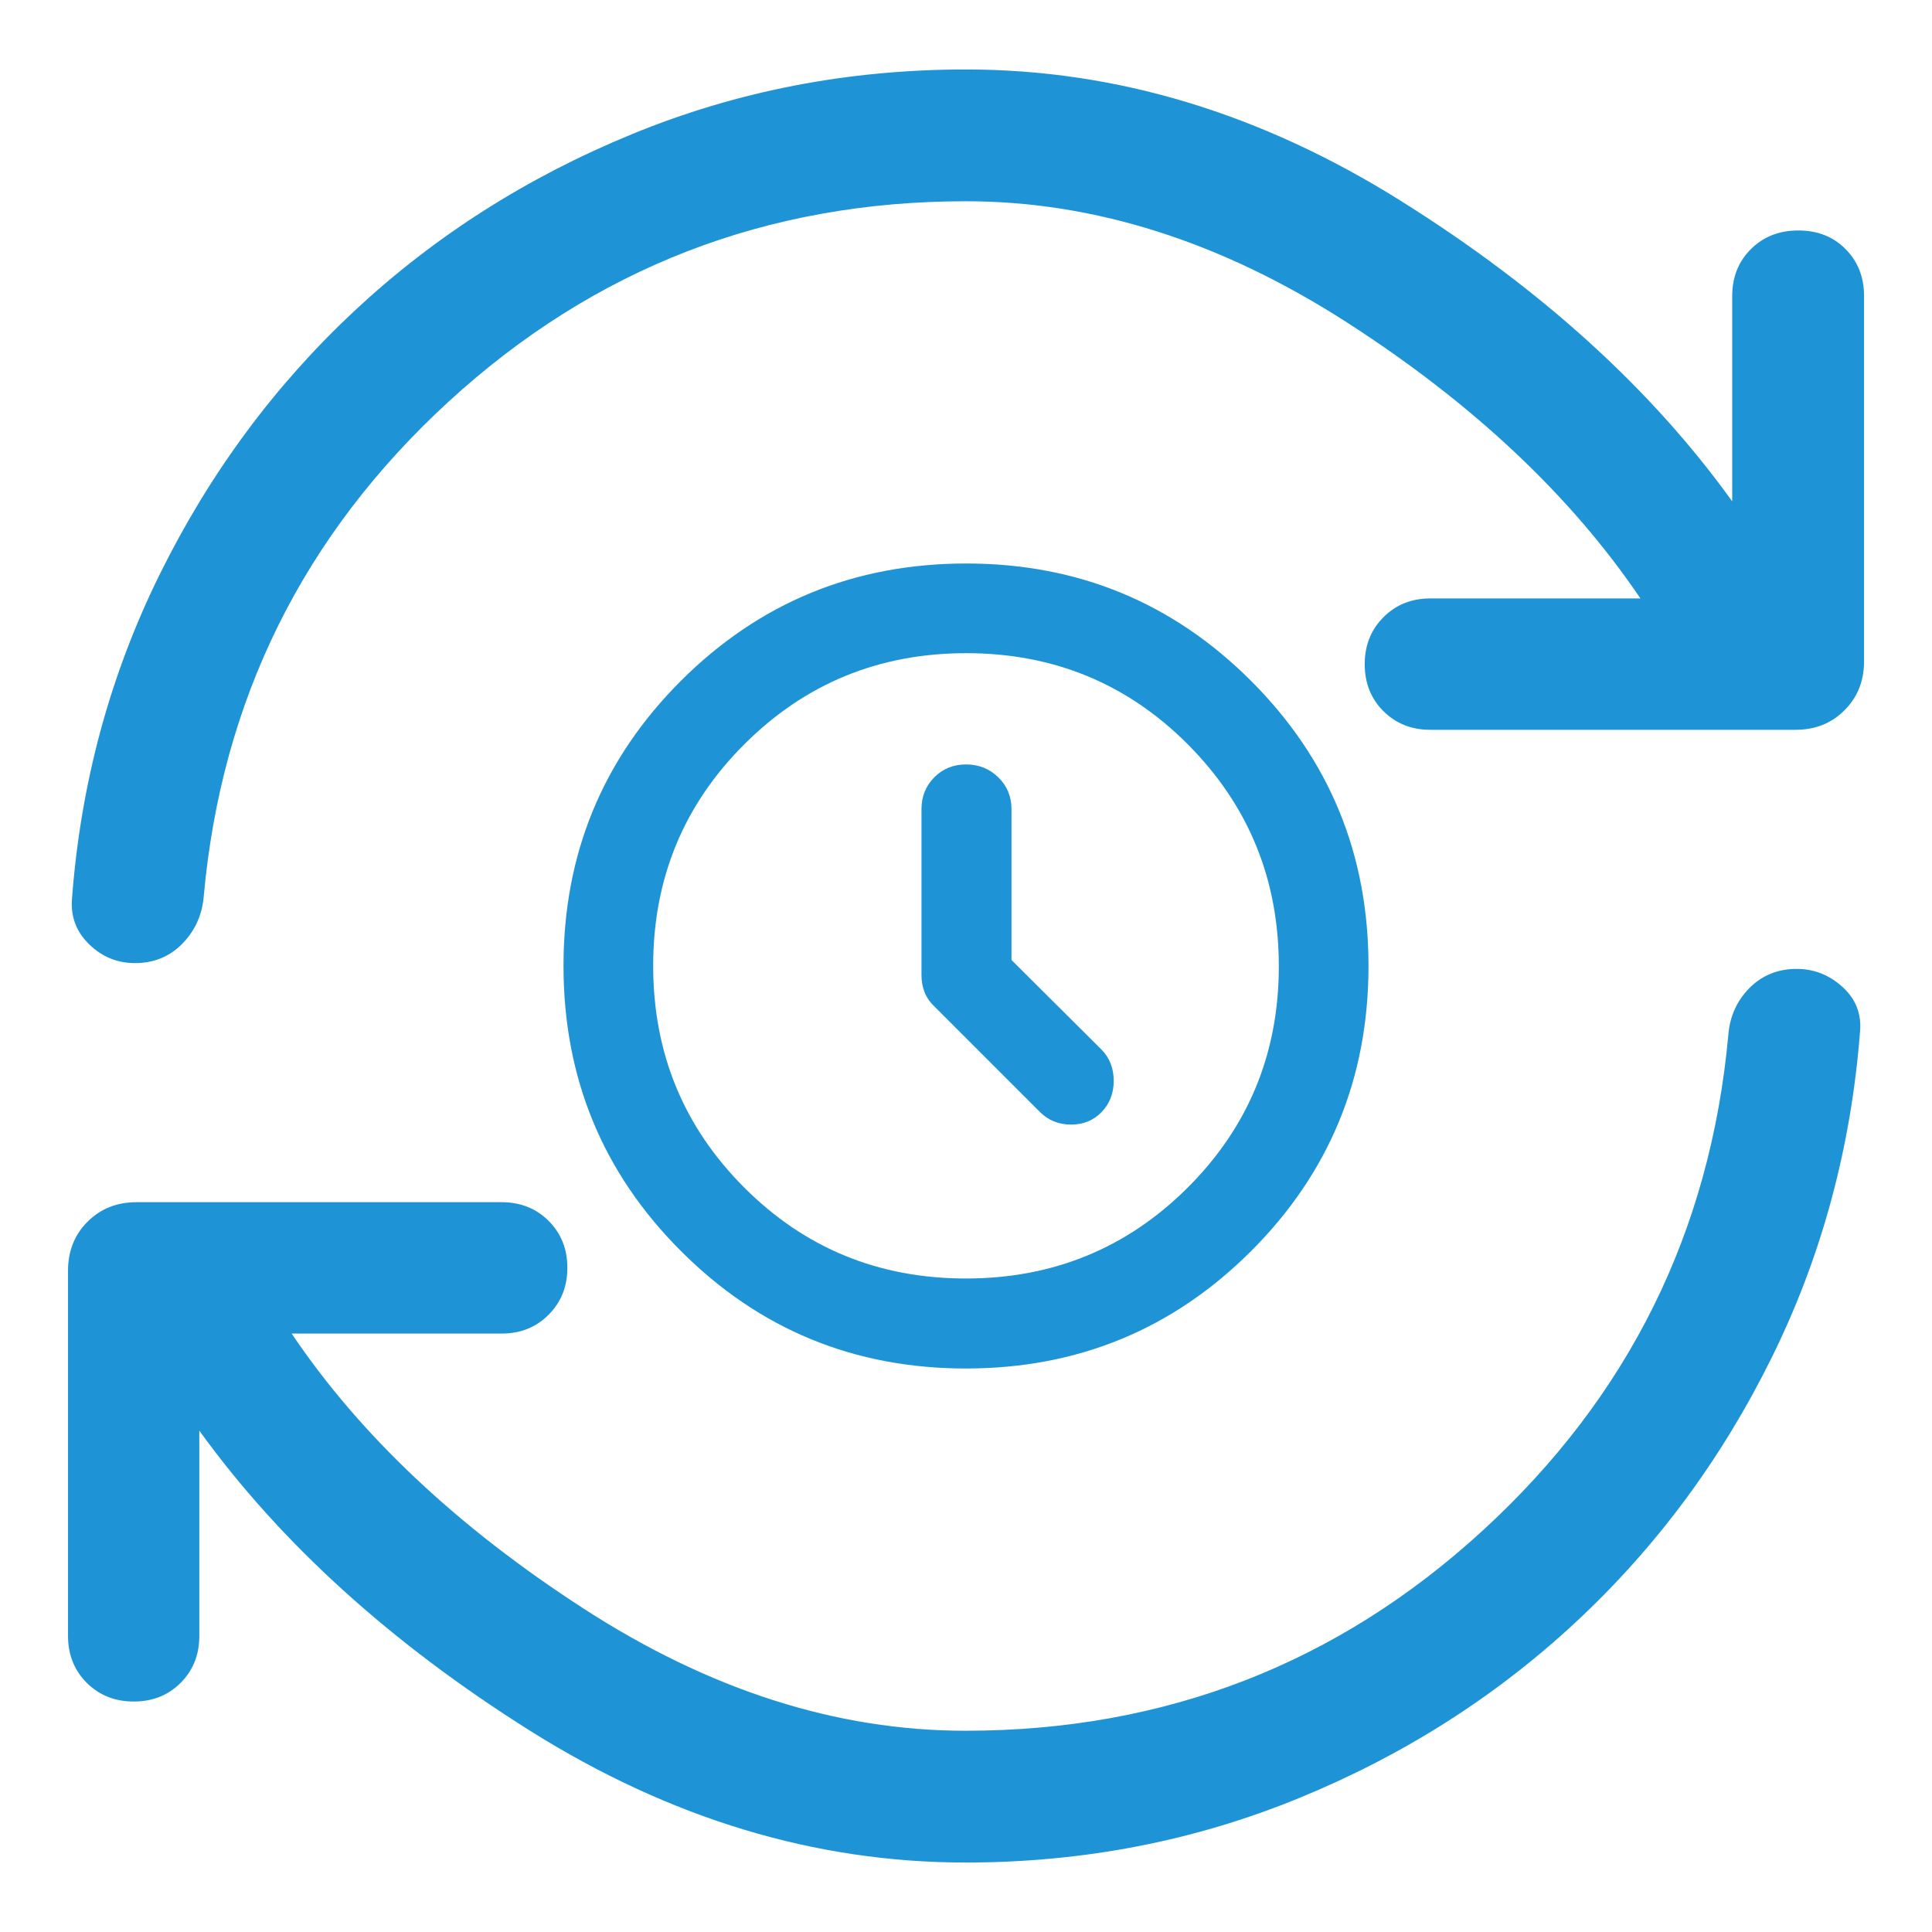
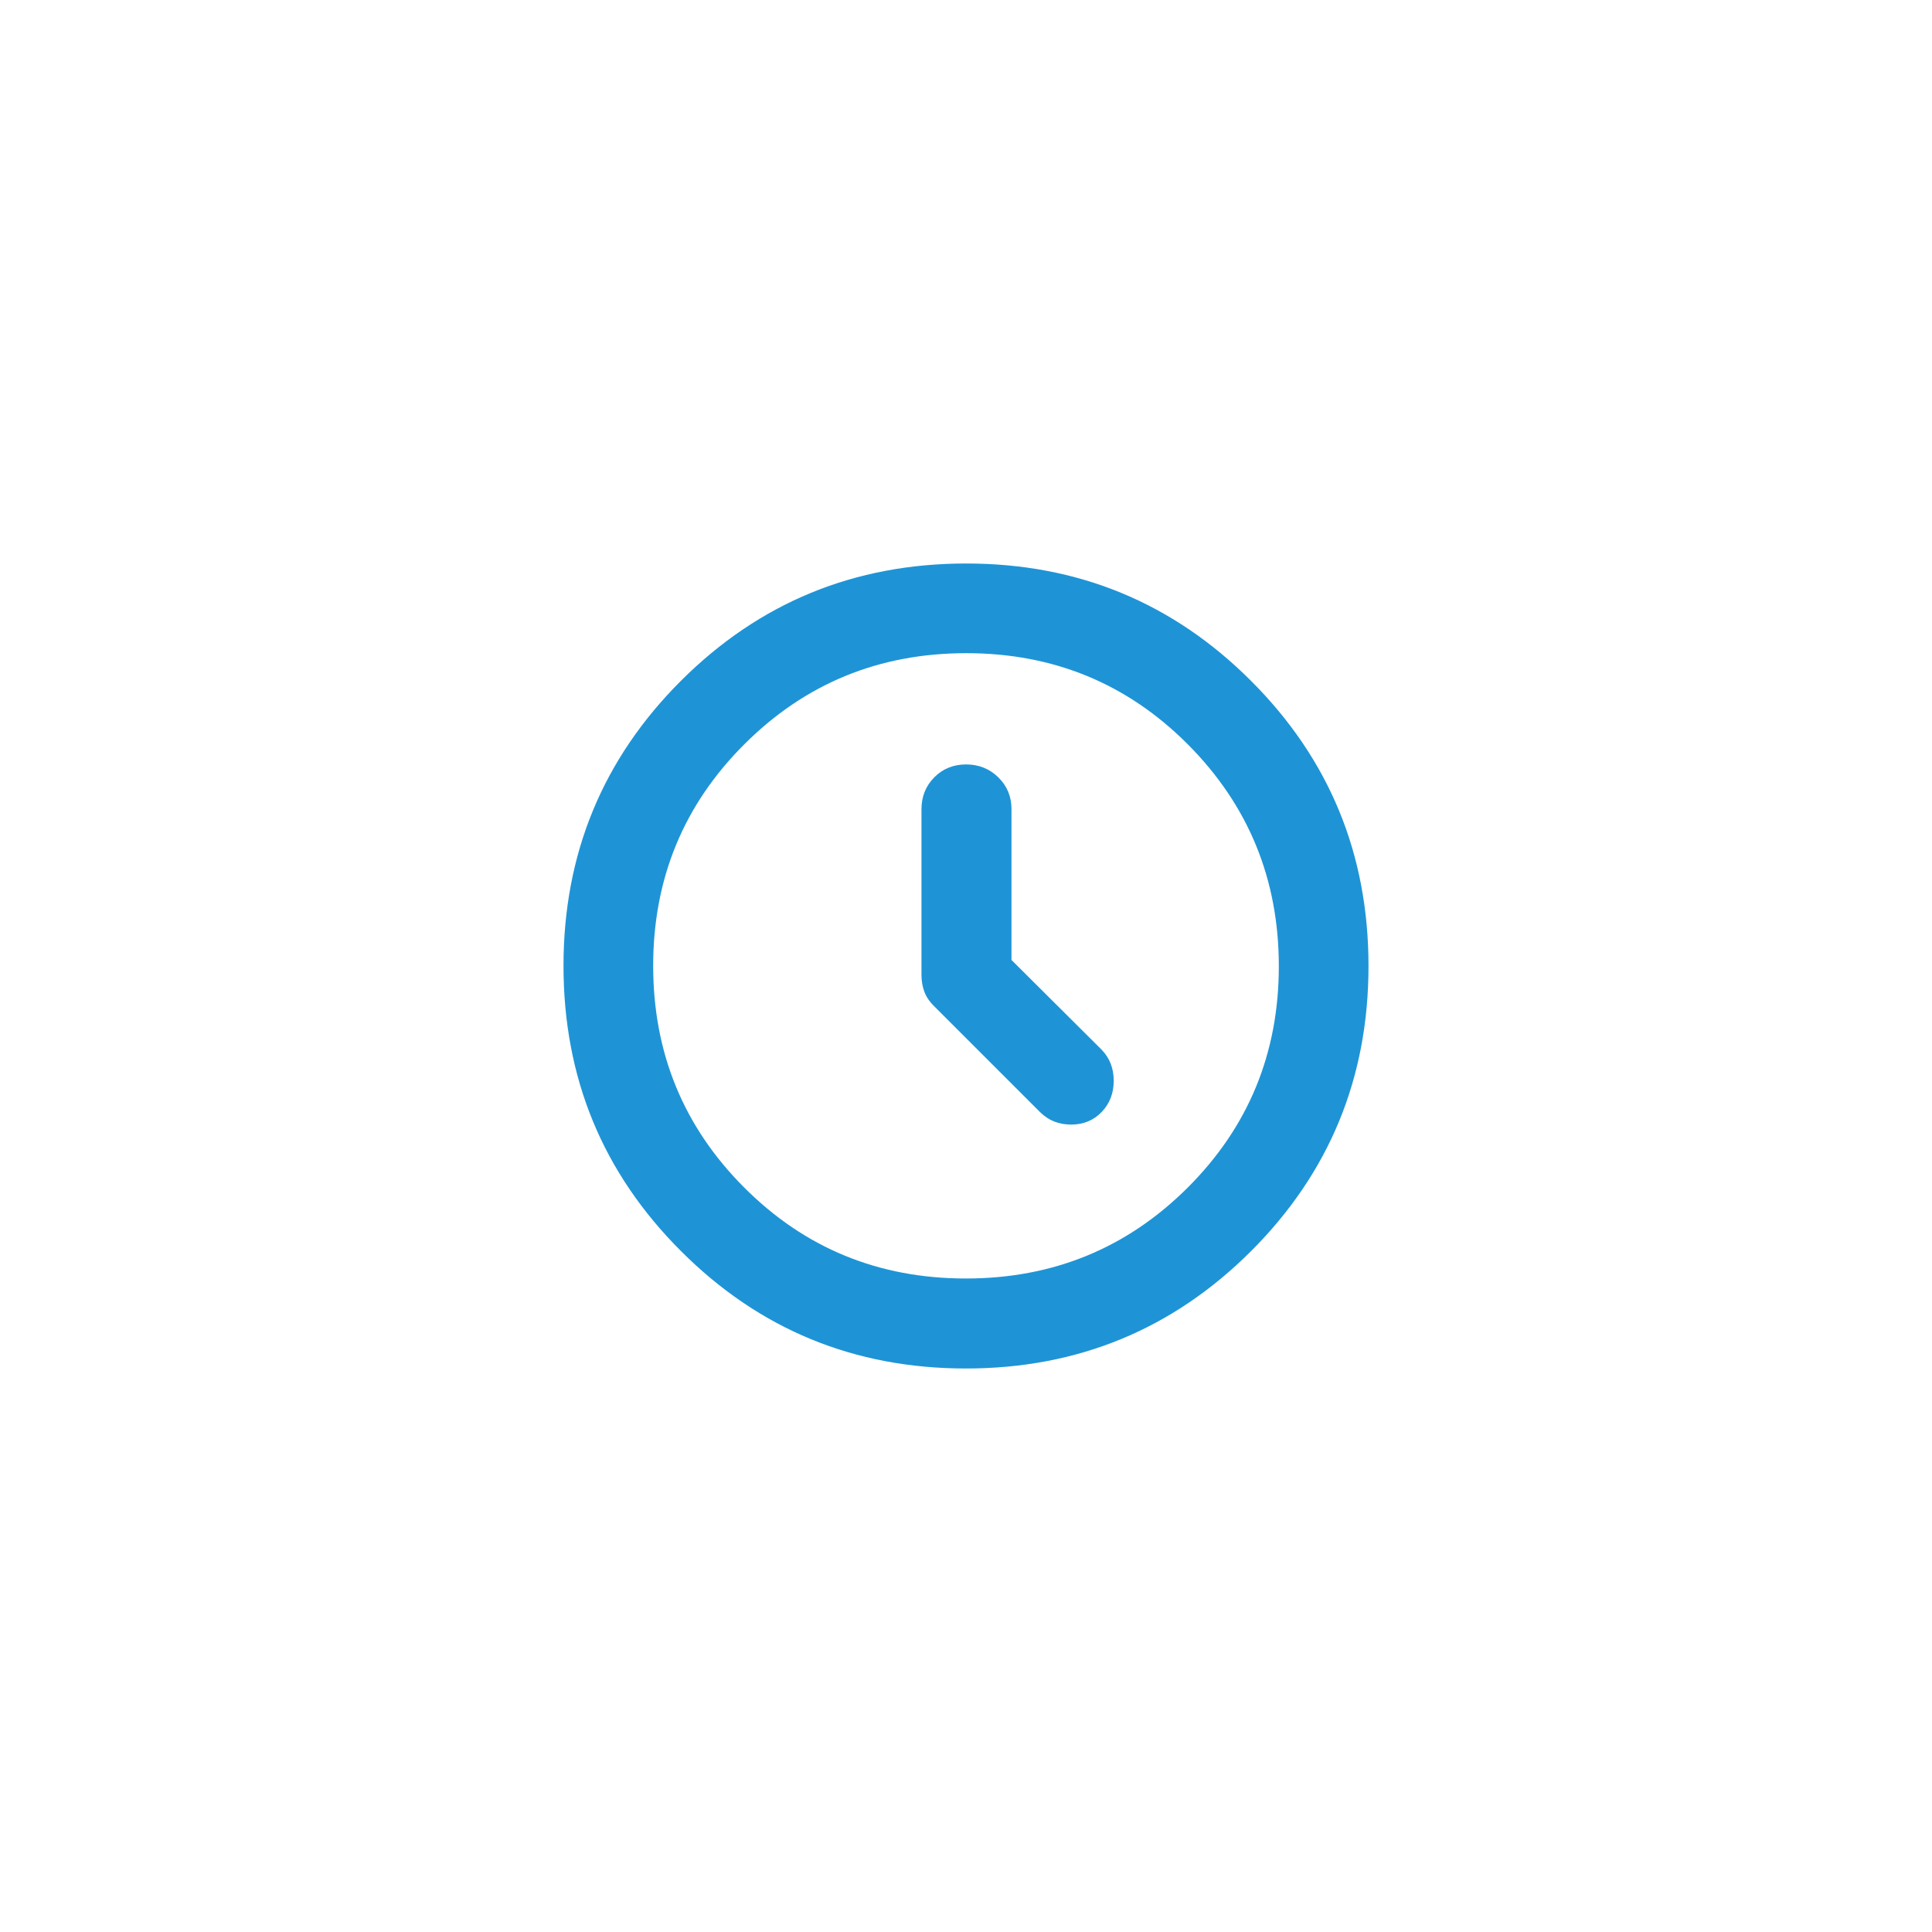
<svg xmlns="http://www.w3.org/2000/svg" width="24" height="24" viewBox="0 0 24 24" fill="none">
-   <path d="M11.994 23.137C10.128 23.137 8.328 22.593 6.594 21.506C4.861 20.417 3.488 19.173 2.476 17.772V20.322C2.476 20.556 2.399 20.75 2.244 20.905C2.089 21.06 1.895 21.137 1.662 21.137C1.428 21.137 1.234 21.06 1.078 20.905C0.923 20.75 0.845 20.556 0.845 20.322V15.786C0.845 15.541 0.926 15.338 1.087 15.177C1.249 15.015 1.452 14.934 1.696 14.934H6.232C6.466 14.934 6.66 15.012 6.815 15.166C6.97 15.321 7.048 15.515 7.048 15.749C7.048 15.982 6.97 16.177 6.815 16.332C6.66 16.488 6.466 16.566 6.232 16.566H3.623C4.473 17.829 5.681 18.967 7.246 19.98C8.811 20.994 10.393 21.5 11.992 21.5C14.47 21.5 16.613 20.67 18.421 19.011C20.229 17.352 21.245 15.303 21.469 12.865C21.486 12.632 21.573 12.436 21.73 12.276C21.888 12.116 22.084 12.036 22.319 12.036C22.533 12.036 22.722 12.11 22.886 12.258C23.05 12.406 23.123 12.588 23.107 12.803C22.996 14.253 22.63 15.607 22.009 16.864C21.388 18.122 20.579 19.215 19.581 20.145C18.583 21.075 17.434 21.806 16.133 22.338C14.832 22.871 13.452 23.137 11.994 23.137ZM12 2.5C9.524 2.5 7.382 3.33 5.573 4.989C3.765 6.649 2.751 8.697 2.531 11.135C2.511 11.367 2.422 11.562 2.265 11.723C2.107 11.884 1.911 11.964 1.676 11.964C1.458 11.964 1.269 11.887 1.109 11.732C0.949 11.577 0.877 11.389 0.894 11.168C1.002 9.73 1.366 8.385 1.986 7.131C2.606 5.877 3.413 4.786 4.406 3.859C5.4 2.932 6.548 2.201 7.852 1.666C9.156 1.13 10.539 0.863 12 0.863C13.867 0.863 15.669 1.408 17.406 2.498C19.144 3.588 20.514 4.831 21.518 6.228V3.678C21.518 3.442 21.596 3.247 21.752 3.093C21.907 2.939 22.103 2.863 22.34 2.863C22.576 2.863 22.772 2.939 22.925 3.093C23.079 3.247 23.156 3.442 23.156 3.678V8.214C23.156 8.459 23.075 8.662 22.913 8.823C22.752 8.985 22.549 9.066 22.304 9.066H17.768C17.534 9.066 17.34 8.988 17.185 8.834C17.03 8.679 16.953 8.485 16.953 8.251C16.953 8.018 17.03 7.823 17.185 7.668C17.34 7.512 17.534 7.434 17.768 7.434H20.378C19.515 6.159 18.303 5.018 16.741 4.011C15.178 3.004 13.598 2.5 12 2.5Z" fill="#1E94D6" />
  <path fill-rule="evenodd" clip-rule="evenodd" d="M11.999 17C10.611 17 9.431 16.514 8.459 15.541C7.486 14.569 7 13.388 7 11.998C7 10.609 7.486 9.429 8.459 8.457C9.432 7.486 10.613 7 12.003 7C13.389 7 14.569 7.486 15.541 8.458C16.514 9.431 17 10.611 17 12C17 13.39 16.513 14.571 15.54 15.543C14.567 16.514 13.386 17 11.999 17ZM14.753 14.754C13.998 15.506 13.08 15.882 11.999 15.882C10.914 15.882 9.996 15.505 9.243 14.75C8.49 13.996 8.114 13.078 8.114 11.997C8.114 10.916 8.492 9.998 9.247 9.245C10.002 8.491 10.92 8.114 12.003 8.114C13.086 8.114 14.004 8.492 14.757 9.248C15.509 10.004 15.886 10.922 15.886 12.003C15.886 13.084 15.508 14.001 14.753 14.754ZM12.565 11.925V10.051C12.565 9.895 12.511 9.764 12.402 9.657C12.293 9.55 12.159 9.496 12.001 9.496C11.843 9.496 11.711 9.55 11.605 9.657C11.5 9.764 11.447 9.895 11.447 10.051V12.113C11.447 12.187 11.459 12.257 11.484 12.323C11.509 12.389 11.553 12.451 11.614 12.509L12.921 13.816C13.025 13.919 13.153 13.97 13.306 13.97C13.458 13.97 13.585 13.918 13.685 13.814C13.785 13.71 13.835 13.58 13.835 13.426C13.835 13.271 13.785 13.143 13.685 13.04L12.565 11.925Z" fill="#1E94D6" />
</svg>